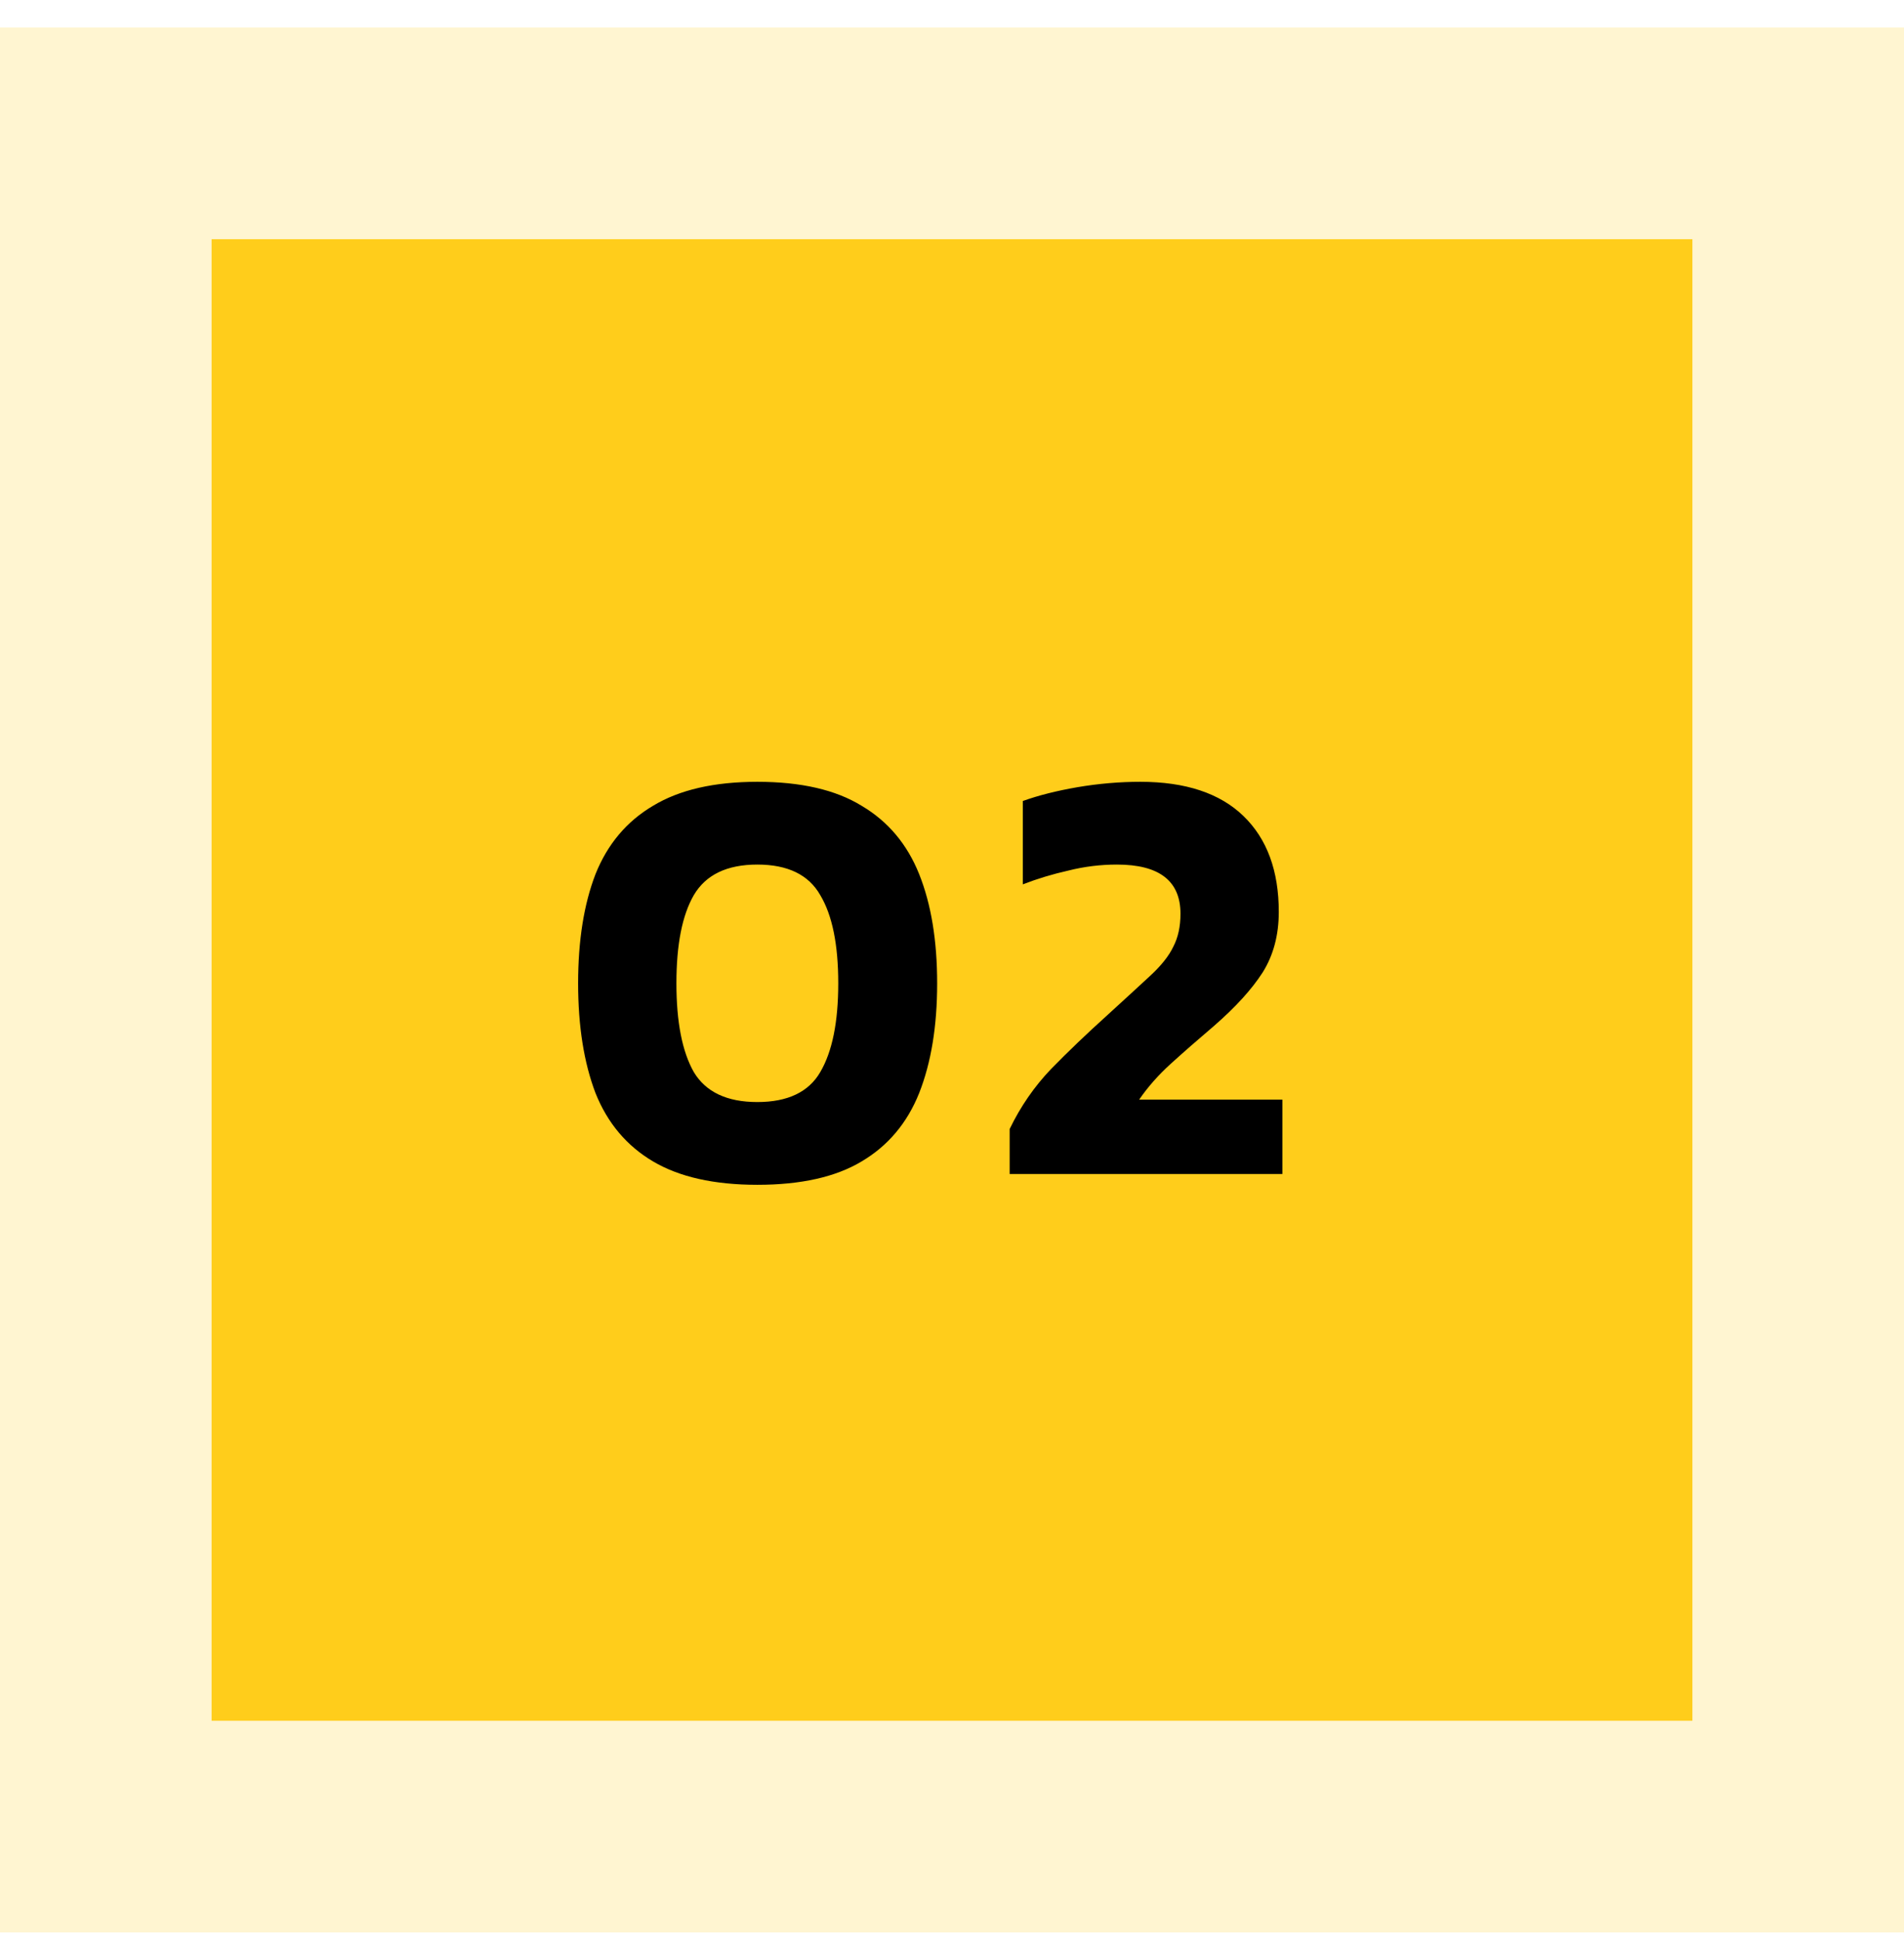
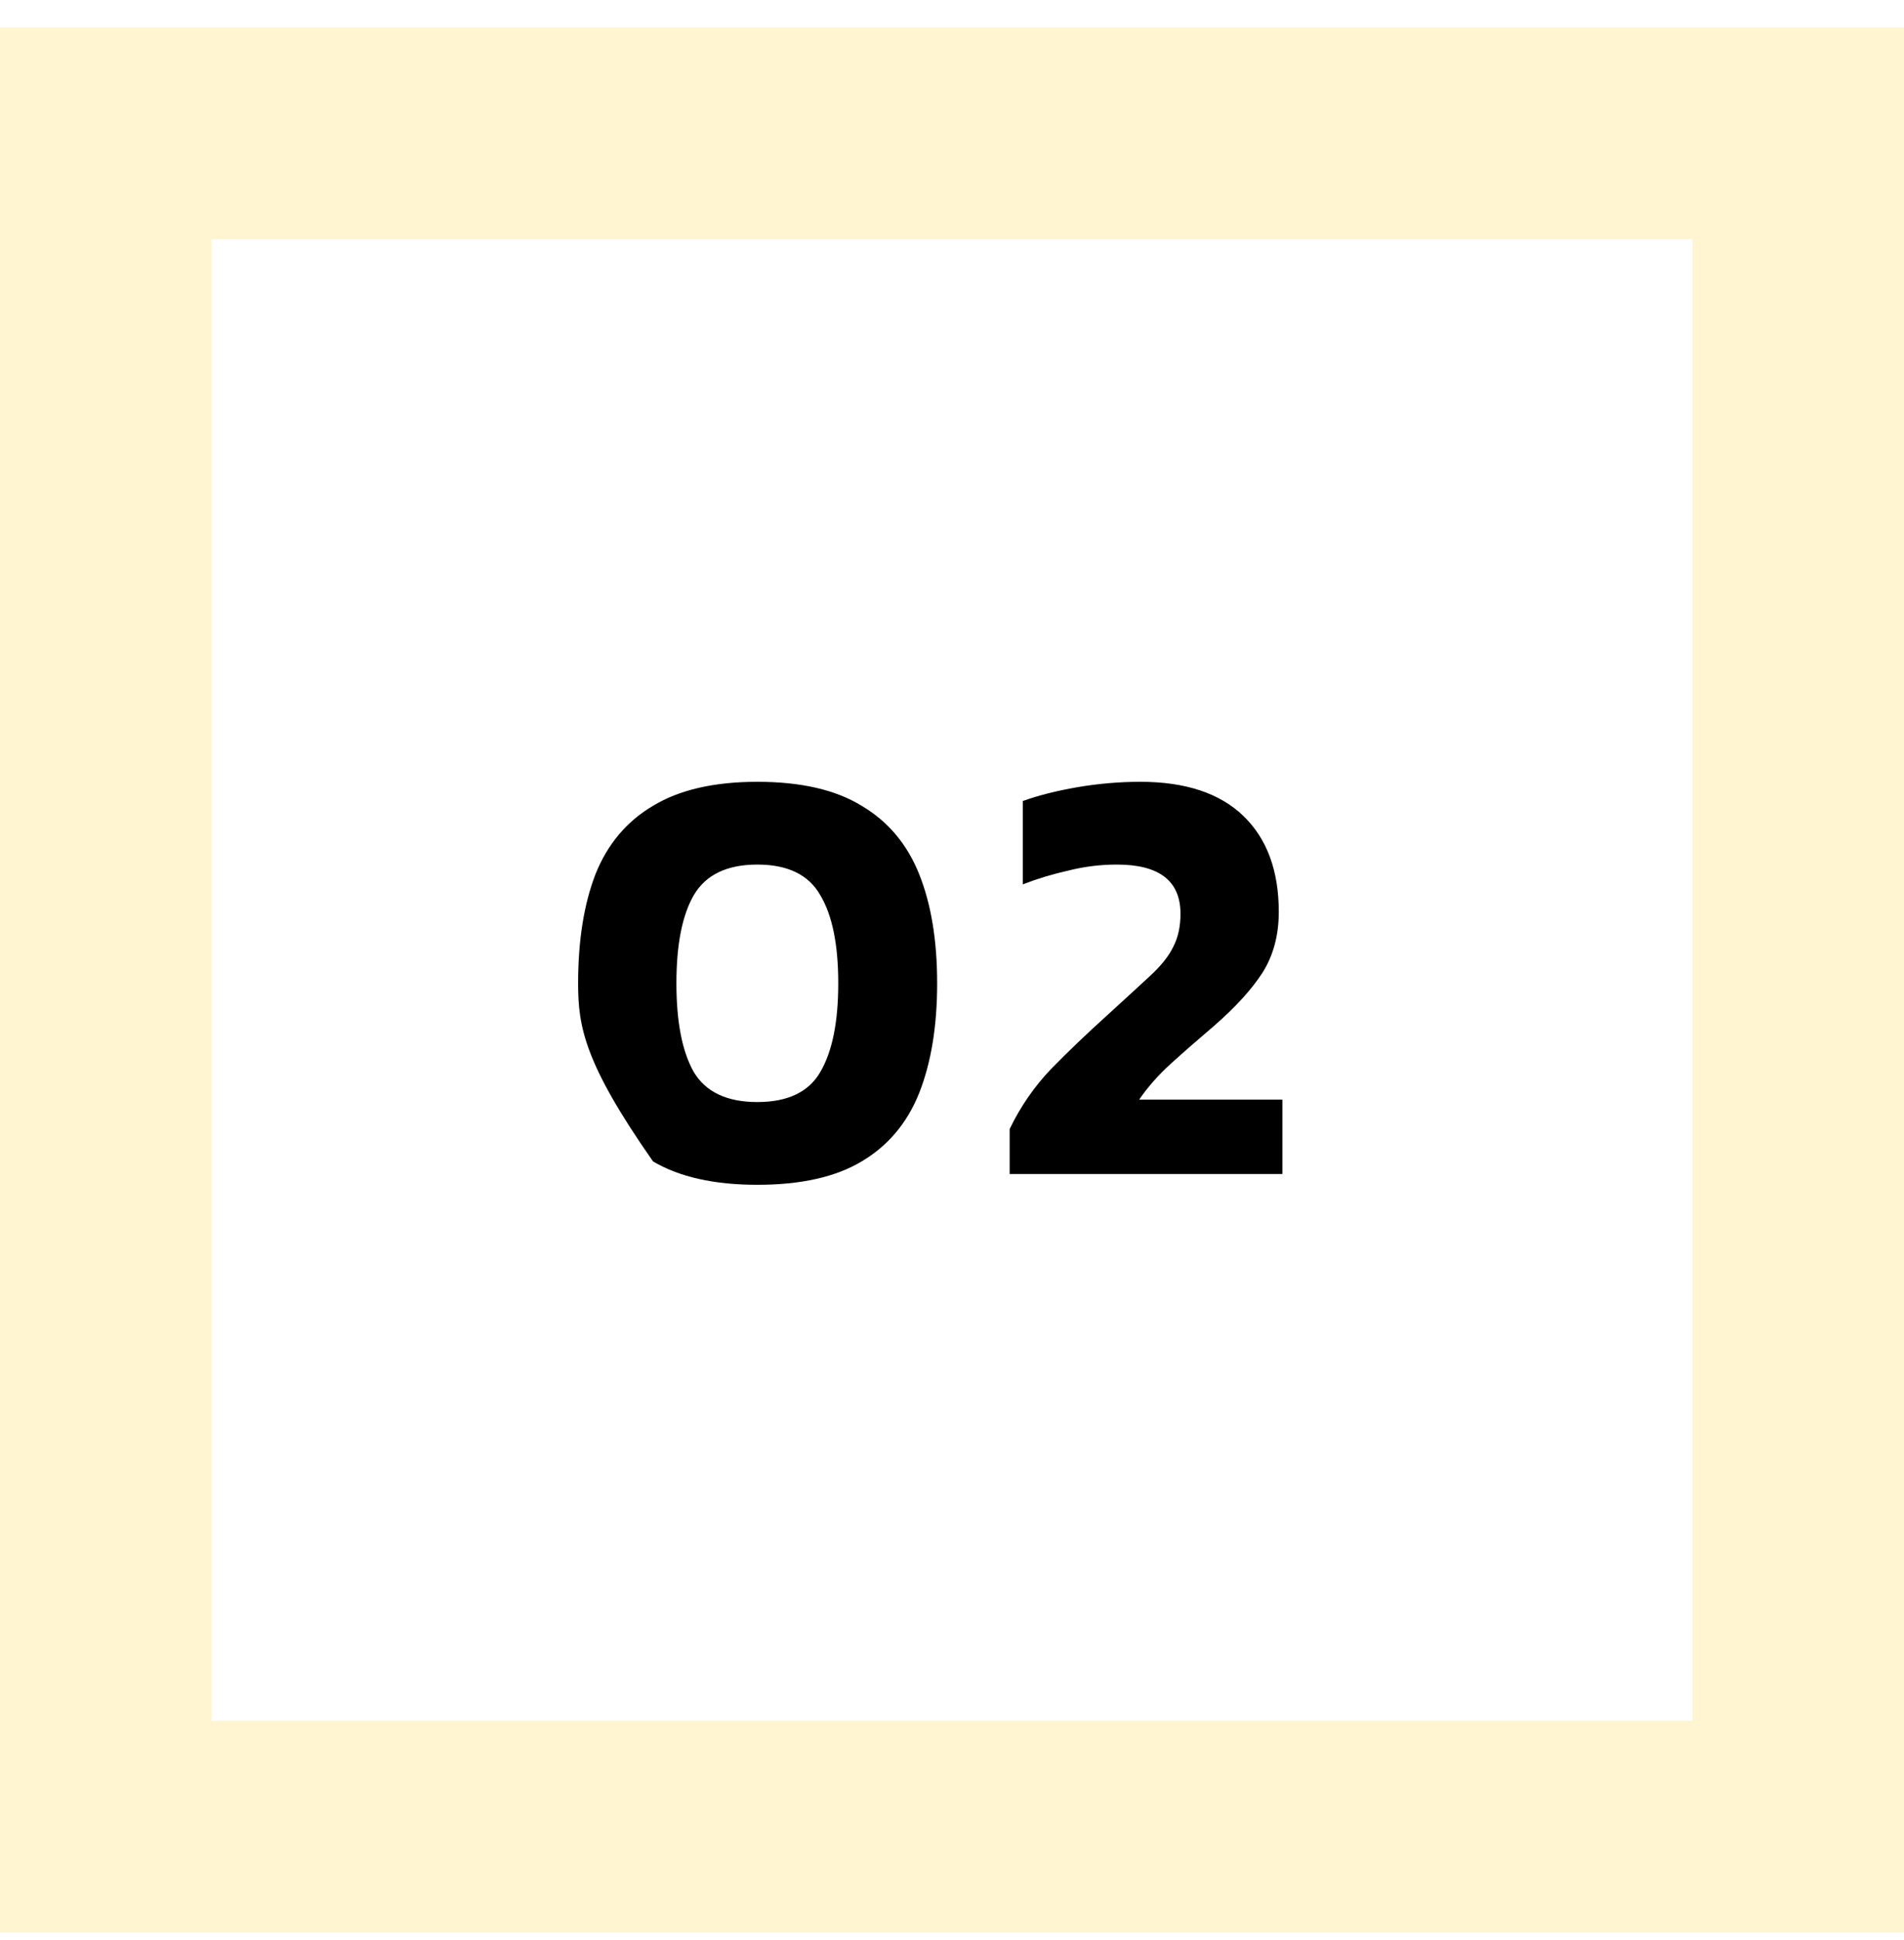
<svg xmlns="http://www.w3.org/2000/svg" width="54" height="55" viewBox="0 0 54 55" fill="none">
  <rect x="3" y="3.78" width="48" height="48" stroke="#FFCD1B" stroke-opacity="0.2" stroke-width="6" />
-   <rect width="42" height="42" transform="translate(6 6.78)" fill="#FFCD1B" />
-   <path d="M21.479 33.586C20.255 33.586 19.269 33.365 18.521 32.923C17.773 32.481 17.229 31.835 16.889 30.985C16.561 30.123 16.396 29.087 16.396 27.874C16.396 26.661 16.561 25.63 16.889 24.78C17.229 23.93 17.773 23.284 18.521 22.842C19.269 22.389 20.255 22.162 21.479 22.162C22.715 22.162 23.701 22.389 24.437 22.842C25.185 23.284 25.729 23.93 26.069 24.78C26.409 25.63 26.579 26.661 26.579 27.874C26.579 29.087 26.409 30.123 26.069 30.985C25.729 31.835 25.185 32.481 24.437 32.923C23.701 33.365 22.715 33.586 21.479 33.586ZM21.479 31.24C22.34 31.24 22.936 30.956 23.264 30.39C23.604 29.812 23.774 28.973 23.774 27.874C23.774 26.774 23.604 25.942 23.264 25.375C22.936 24.797 22.34 24.508 21.479 24.508C20.618 24.508 20.017 24.797 19.677 25.375C19.349 25.942 19.184 26.774 19.184 27.874C19.184 28.973 19.349 29.812 19.677 30.39C20.017 30.956 20.618 31.24 21.479 31.24ZM28.635 33.28V32.005C28.941 31.37 29.332 30.803 29.808 30.305C30.296 29.806 30.823 29.302 31.389 28.792C31.911 28.316 32.324 27.936 32.63 27.653C32.936 27.369 33.152 27.098 33.276 26.837C33.412 26.576 33.48 26.265 33.48 25.902C33.48 24.973 32.88 24.508 31.678 24.508C31.214 24.508 30.755 24.564 30.301 24.678C29.848 24.78 29.417 24.91 29.009 25.069V22.706C29.451 22.547 29.967 22.417 30.556 22.315C31.157 22.213 31.752 22.162 32.341 22.162C33.622 22.162 34.597 22.485 35.265 23.131C35.934 23.777 36.268 24.683 36.268 25.851C36.268 26.508 36.115 27.081 35.809 27.568C35.503 28.044 35.044 28.548 34.432 29.081C33.979 29.466 33.571 29.823 33.208 30.152C32.857 30.469 32.557 30.809 32.307 31.172H36.37V33.28H28.635Z" fill="black" />
+   <path d="M21.479 33.586C20.255 33.586 19.269 33.365 18.521 32.923C16.561 30.123 16.396 29.087 16.396 27.874C16.396 26.661 16.561 25.63 16.889 24.78C17.229 23.93 17.773 23.284 18.521 22.842C19.269 22.389 20.255 22.162 21.479 22.162C22.715 22.162 23.701 22.389 24.437 22.842C25.185 23.284 25.729 23.93 26.069 24.78C26.409 25.63 26.579 26.661 26.579 27.874C26.579 29.087 26.409 30.123 26.069 30.985C25.729 31.835 25.185 32.481 24.437 32.923C23.701 33.365 22.715 33.586 21.479 33.586ZM21.479 31.24C22.34 31.24 22.936 30.956 23.264 30.39C23.604 29.812 23.774 28.973 23.774 27.874C23.774 26.774 23.604 25.942 23.264 25.375C22.936 24.797 22.34 24.508 21.479 24.508C20.618 24.508 20.017 24.797 19.677 25.375C19.349 25.942 19.184 26.774 19.184 27.874C19.184 28.973 19.349 29.812 19.677 30.39C20.017 30.956 20.618 31.24 21.479 31.24ZM28.635 33.28V32.005C28.941 31.37 29.332 30.803 29.808 30.305C30.296 29.806 30.823 29.302 31.389 28.792C31.911 28.316 32.324 27.936 32.63 27.653C32.936 27.369 33.152 27.098 33.276 26.837C33.412 26.576 33.48 26.265 33.48 25.902C33.48 24.973 32.88 24.508 31.678 24.508C31.214 24.508 30.755 24.564 30.301 24.678C29.848 24.78 29.417 24.91 29.009 25.069V22.706C29.451 22.547 29.967 22.417 30.556 22.315C31.157 22.213 31.752 22.162 32.341 22.162C33.622 22.162 34.597 22.485 35.265 23.131C35.934 23.777 36.268 24.683 36.268 25.851C36.268 26.508 36.115 27.081 35.809 27.568C35.503 28.044 35.044 28.548 34.432 29.081C33.979 29.466 33.571 29.823 33.208 30.152C32.857 30.469 32.557 30.809 32.307 31.172H36.37V33.28H28.635Z" fill="black" />
</svg>